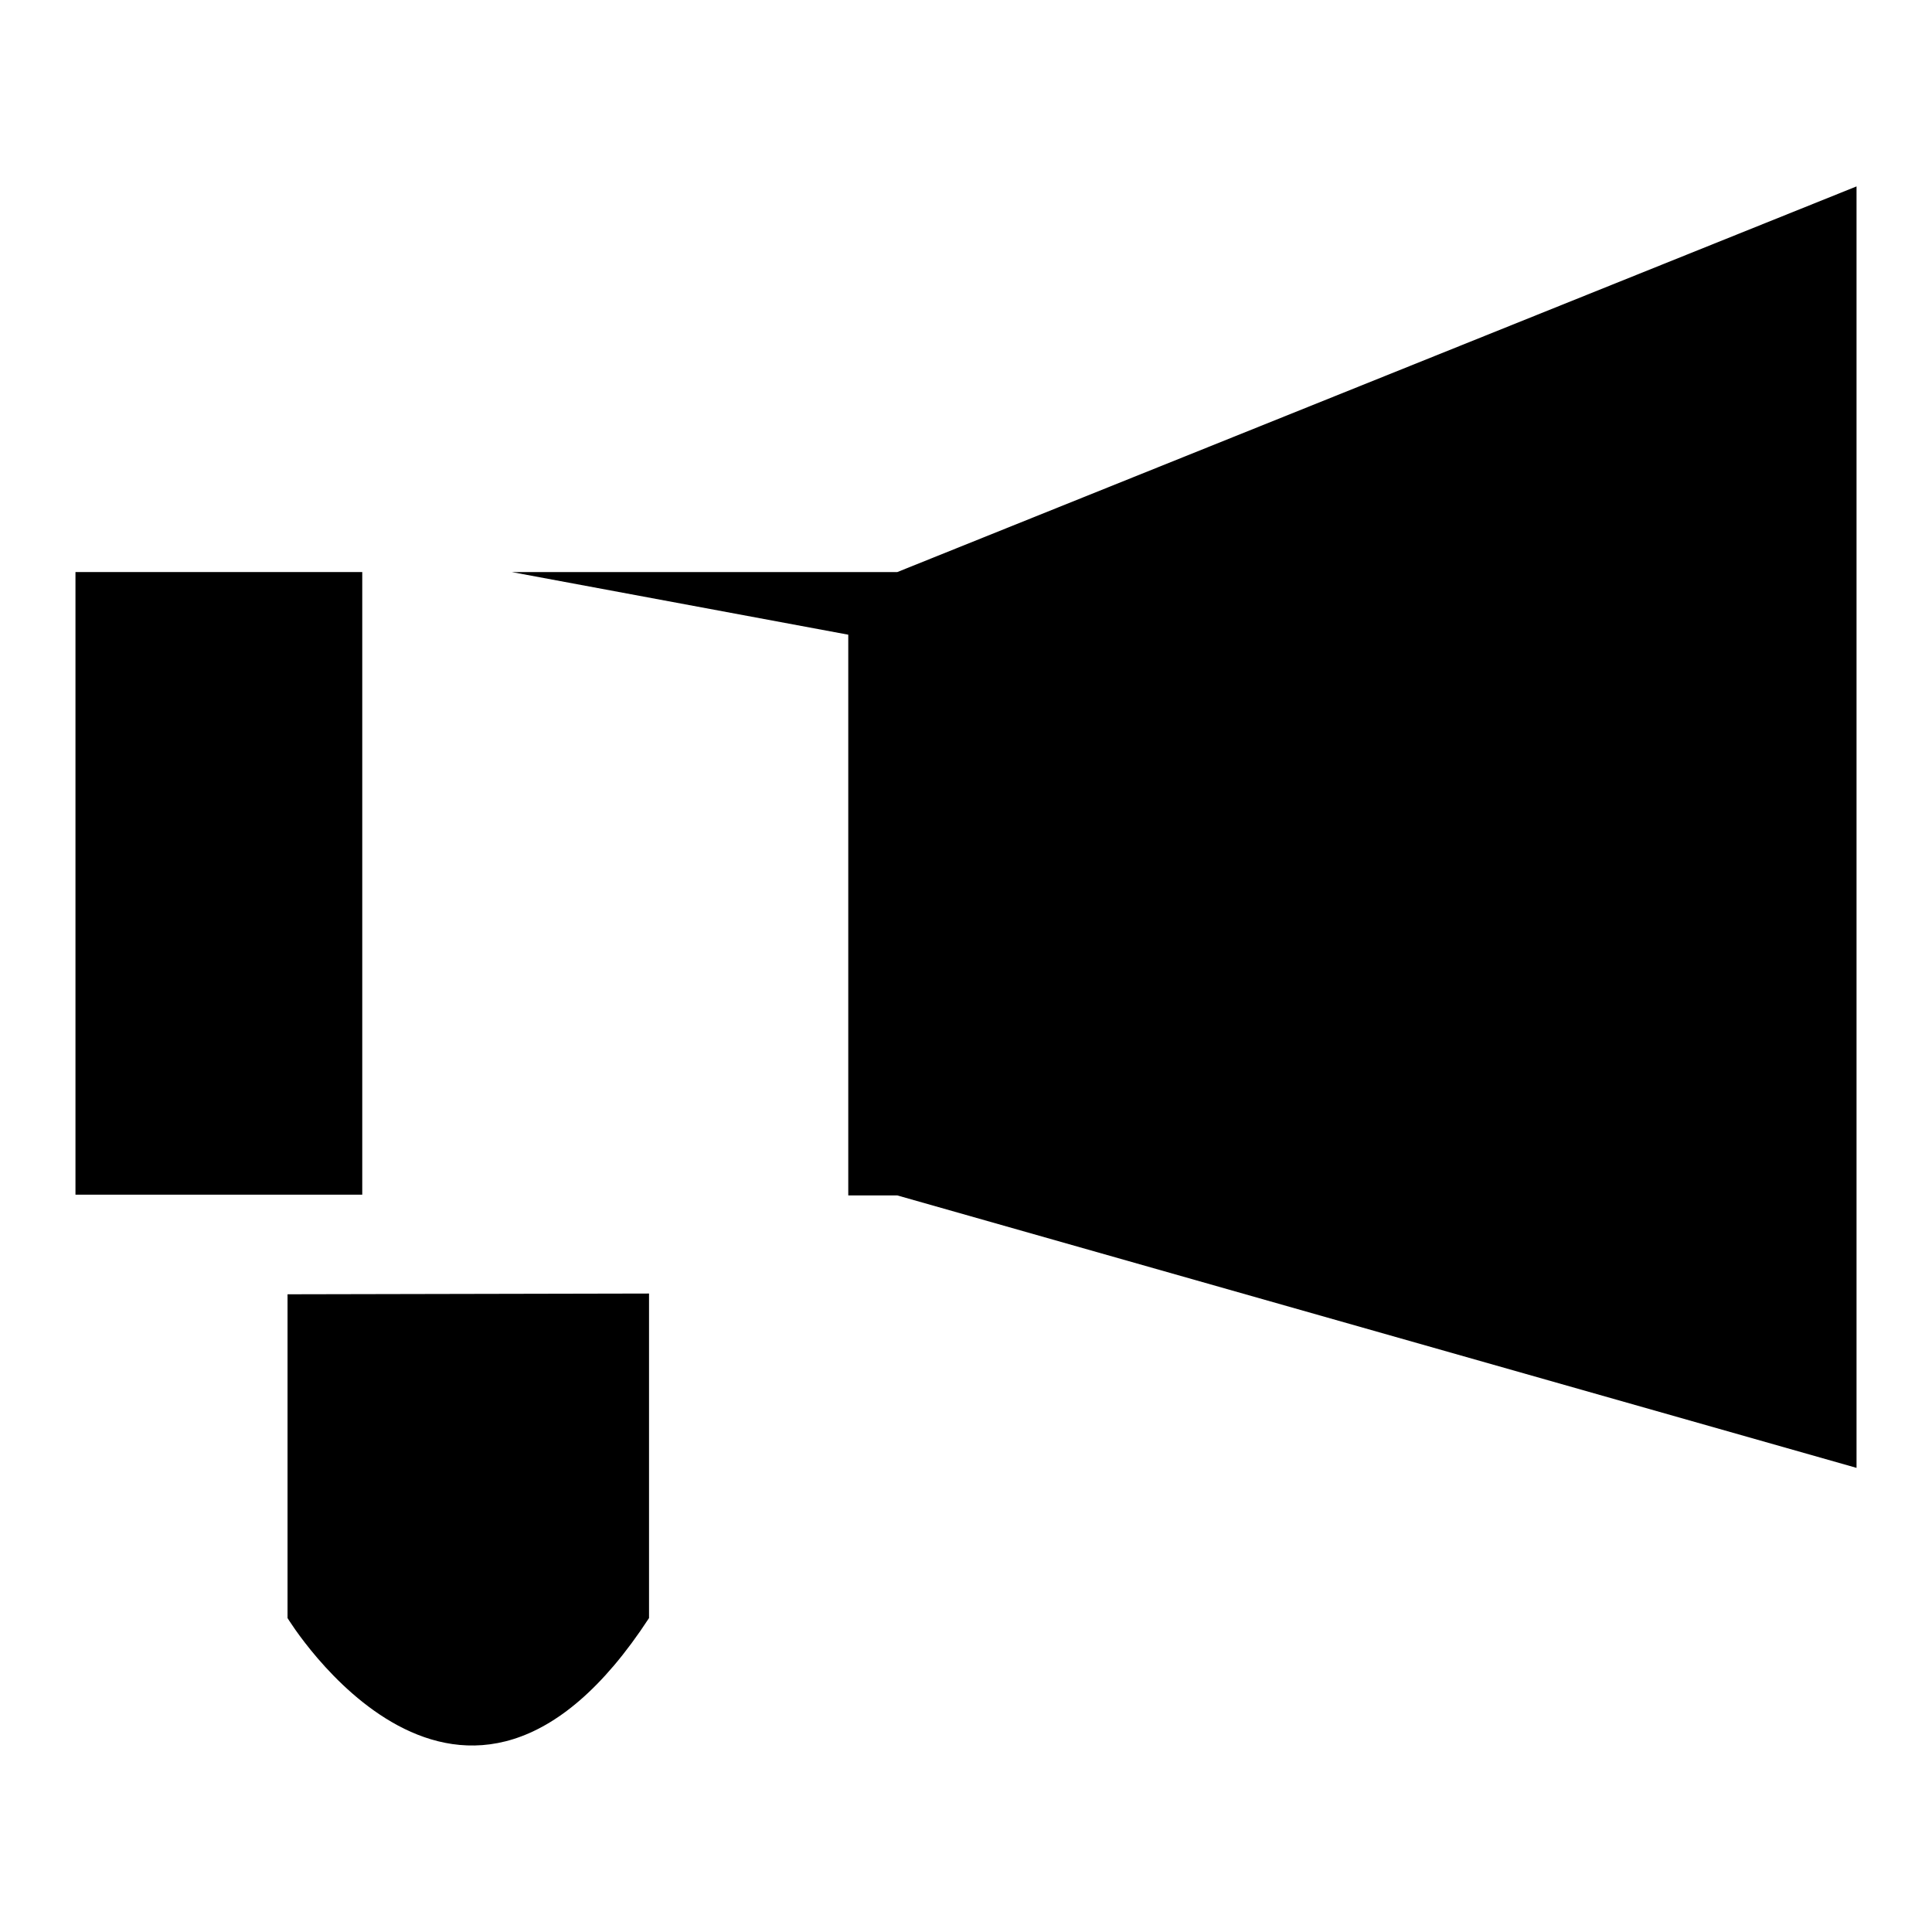
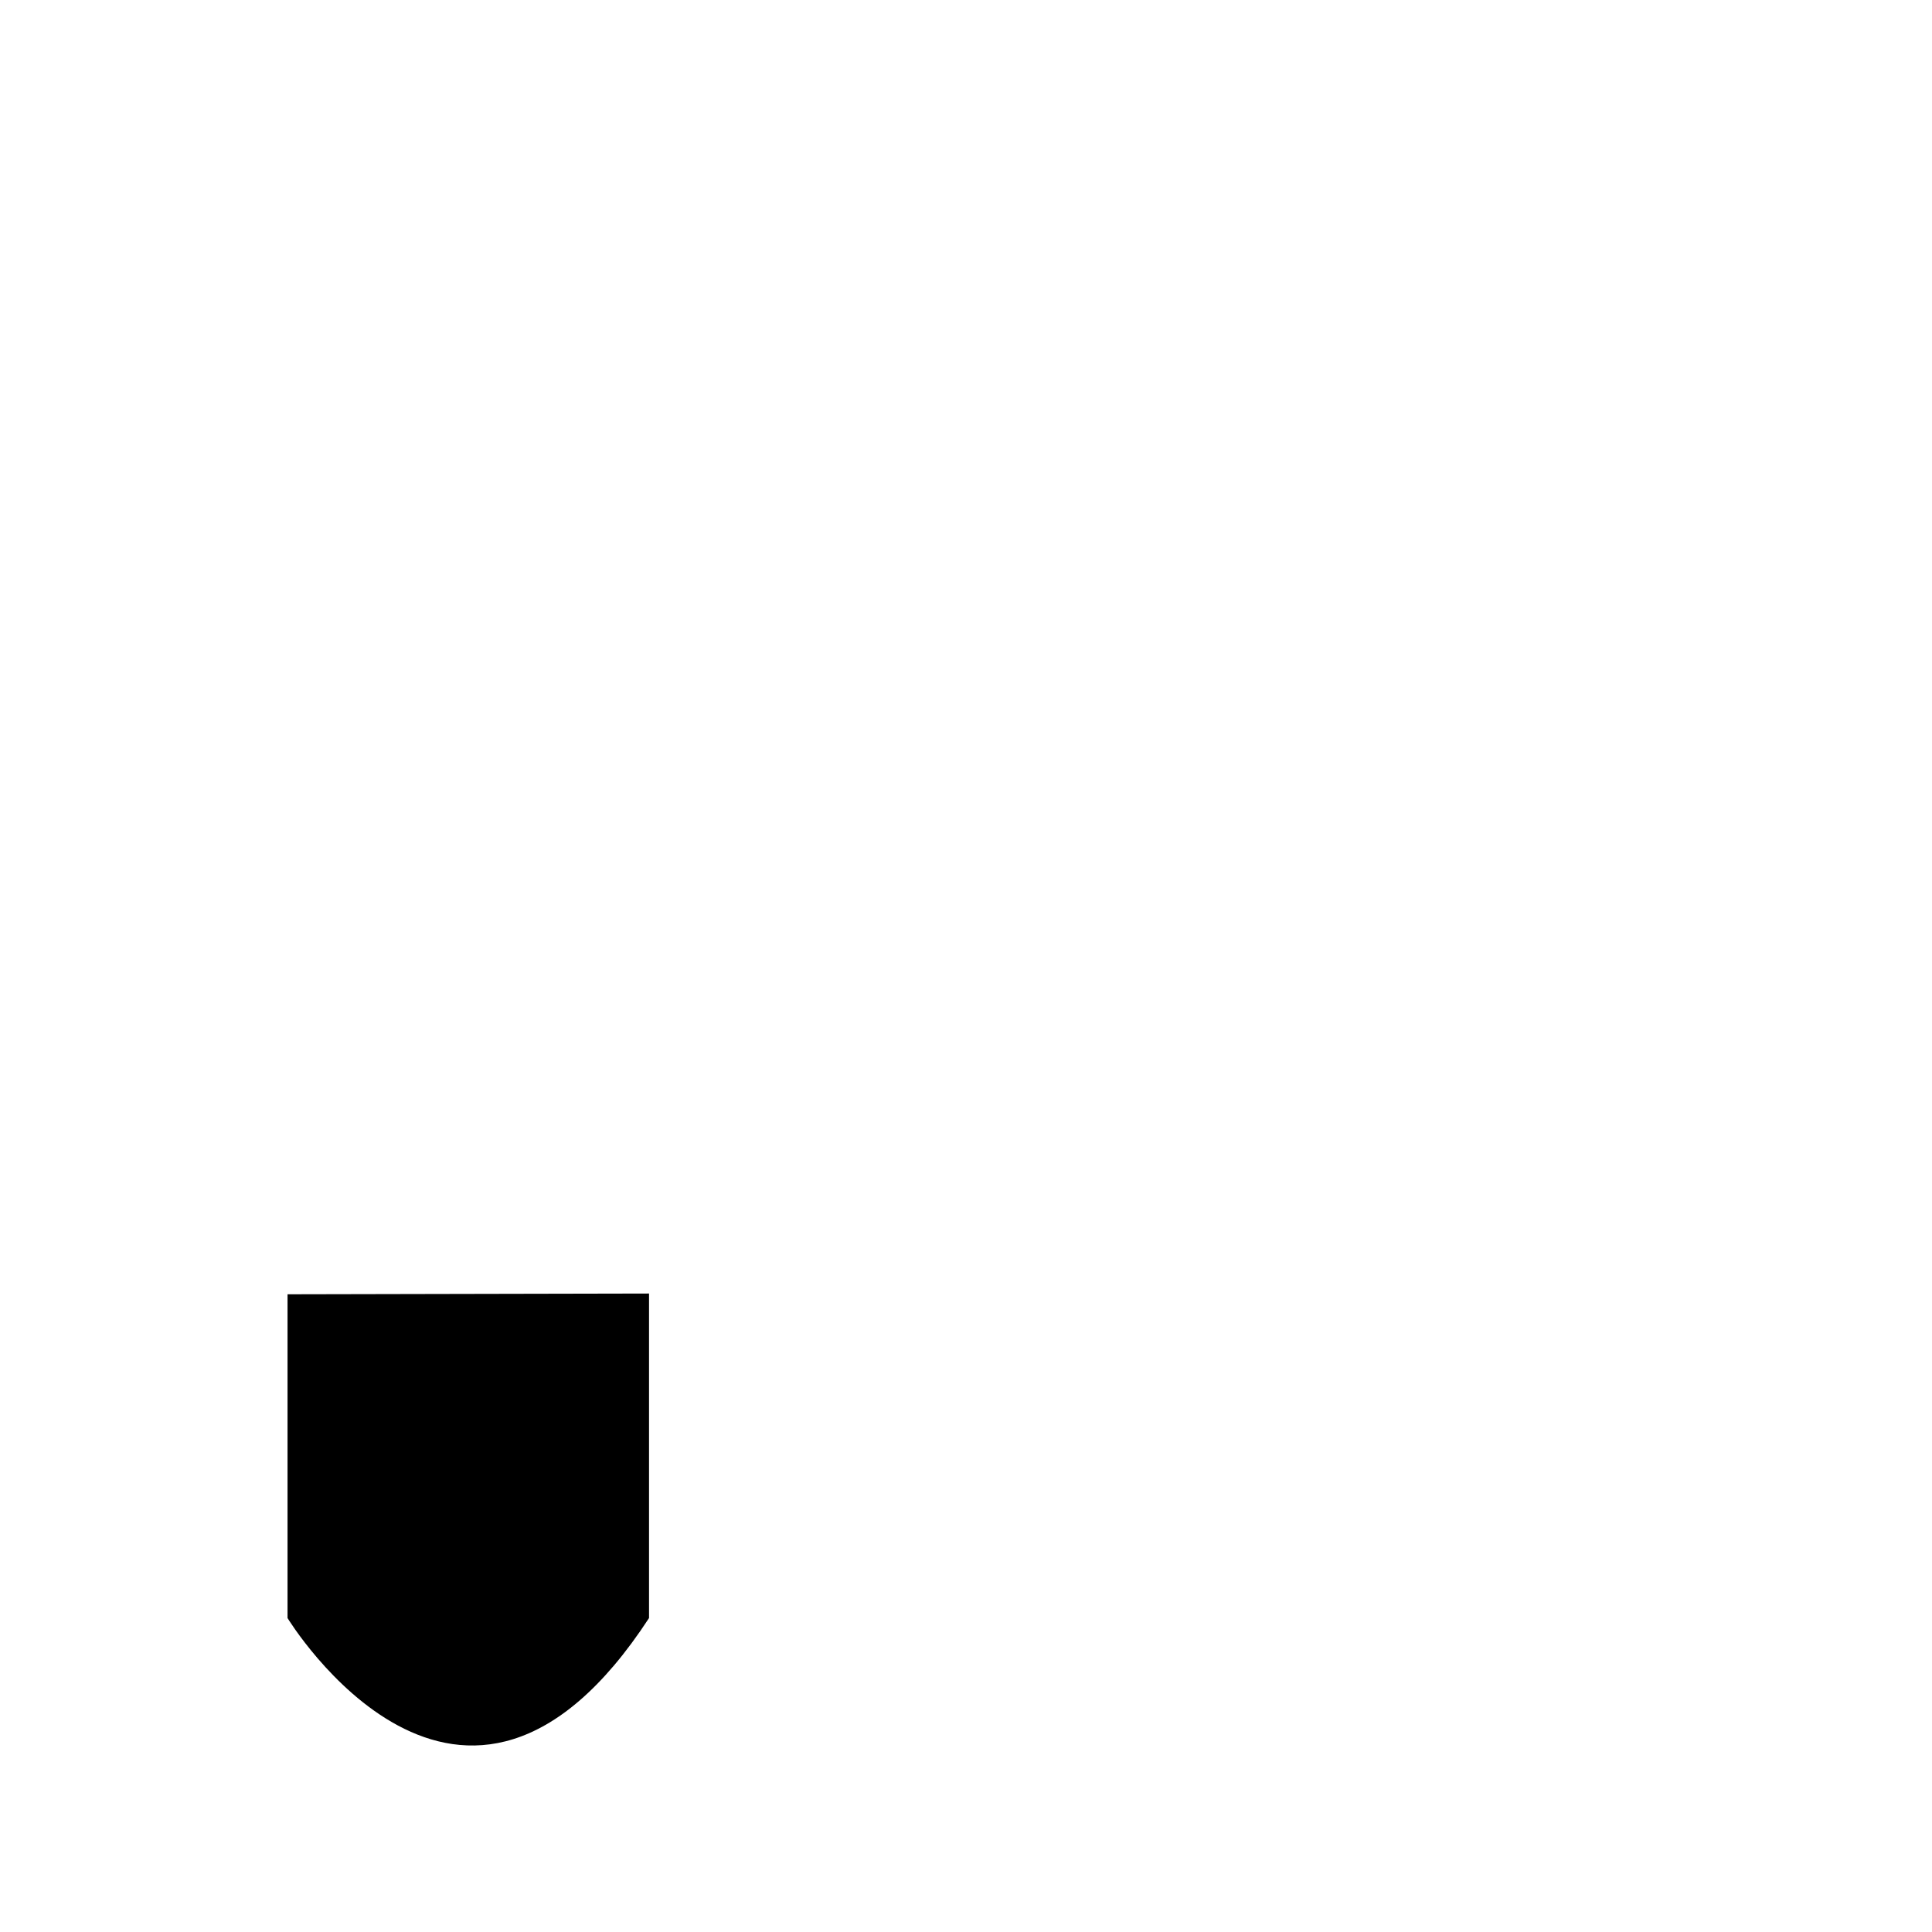
<svg xmlns="http://www.w3.org/2000/svg" version="1.1" x="0px" y="0px" viewBox="0 0 256 256" enable-background="new 0 0 256 256" xml:space="preserve">
  <g>
    <g>
-       <path fill="#000000" d="M10,75.8h38v82.5H10V75.8L10,75.8z" />
-       <path fill="#000000" d="M67.8,75.8h51.1L246,24.7v169.8l-127.1-36.1H84.3h28.1V84.1L67.8,75.8z" />
      <path fill="#000000" d="M38.1,171.5v42.9c0,0,23.1,38,47.9,0v-27.3v-15.7" />
      <path fill="#000000" d="M85.9,187.2h26.4h6.6H85.9z" />
    </g>
  </g>
</svg>